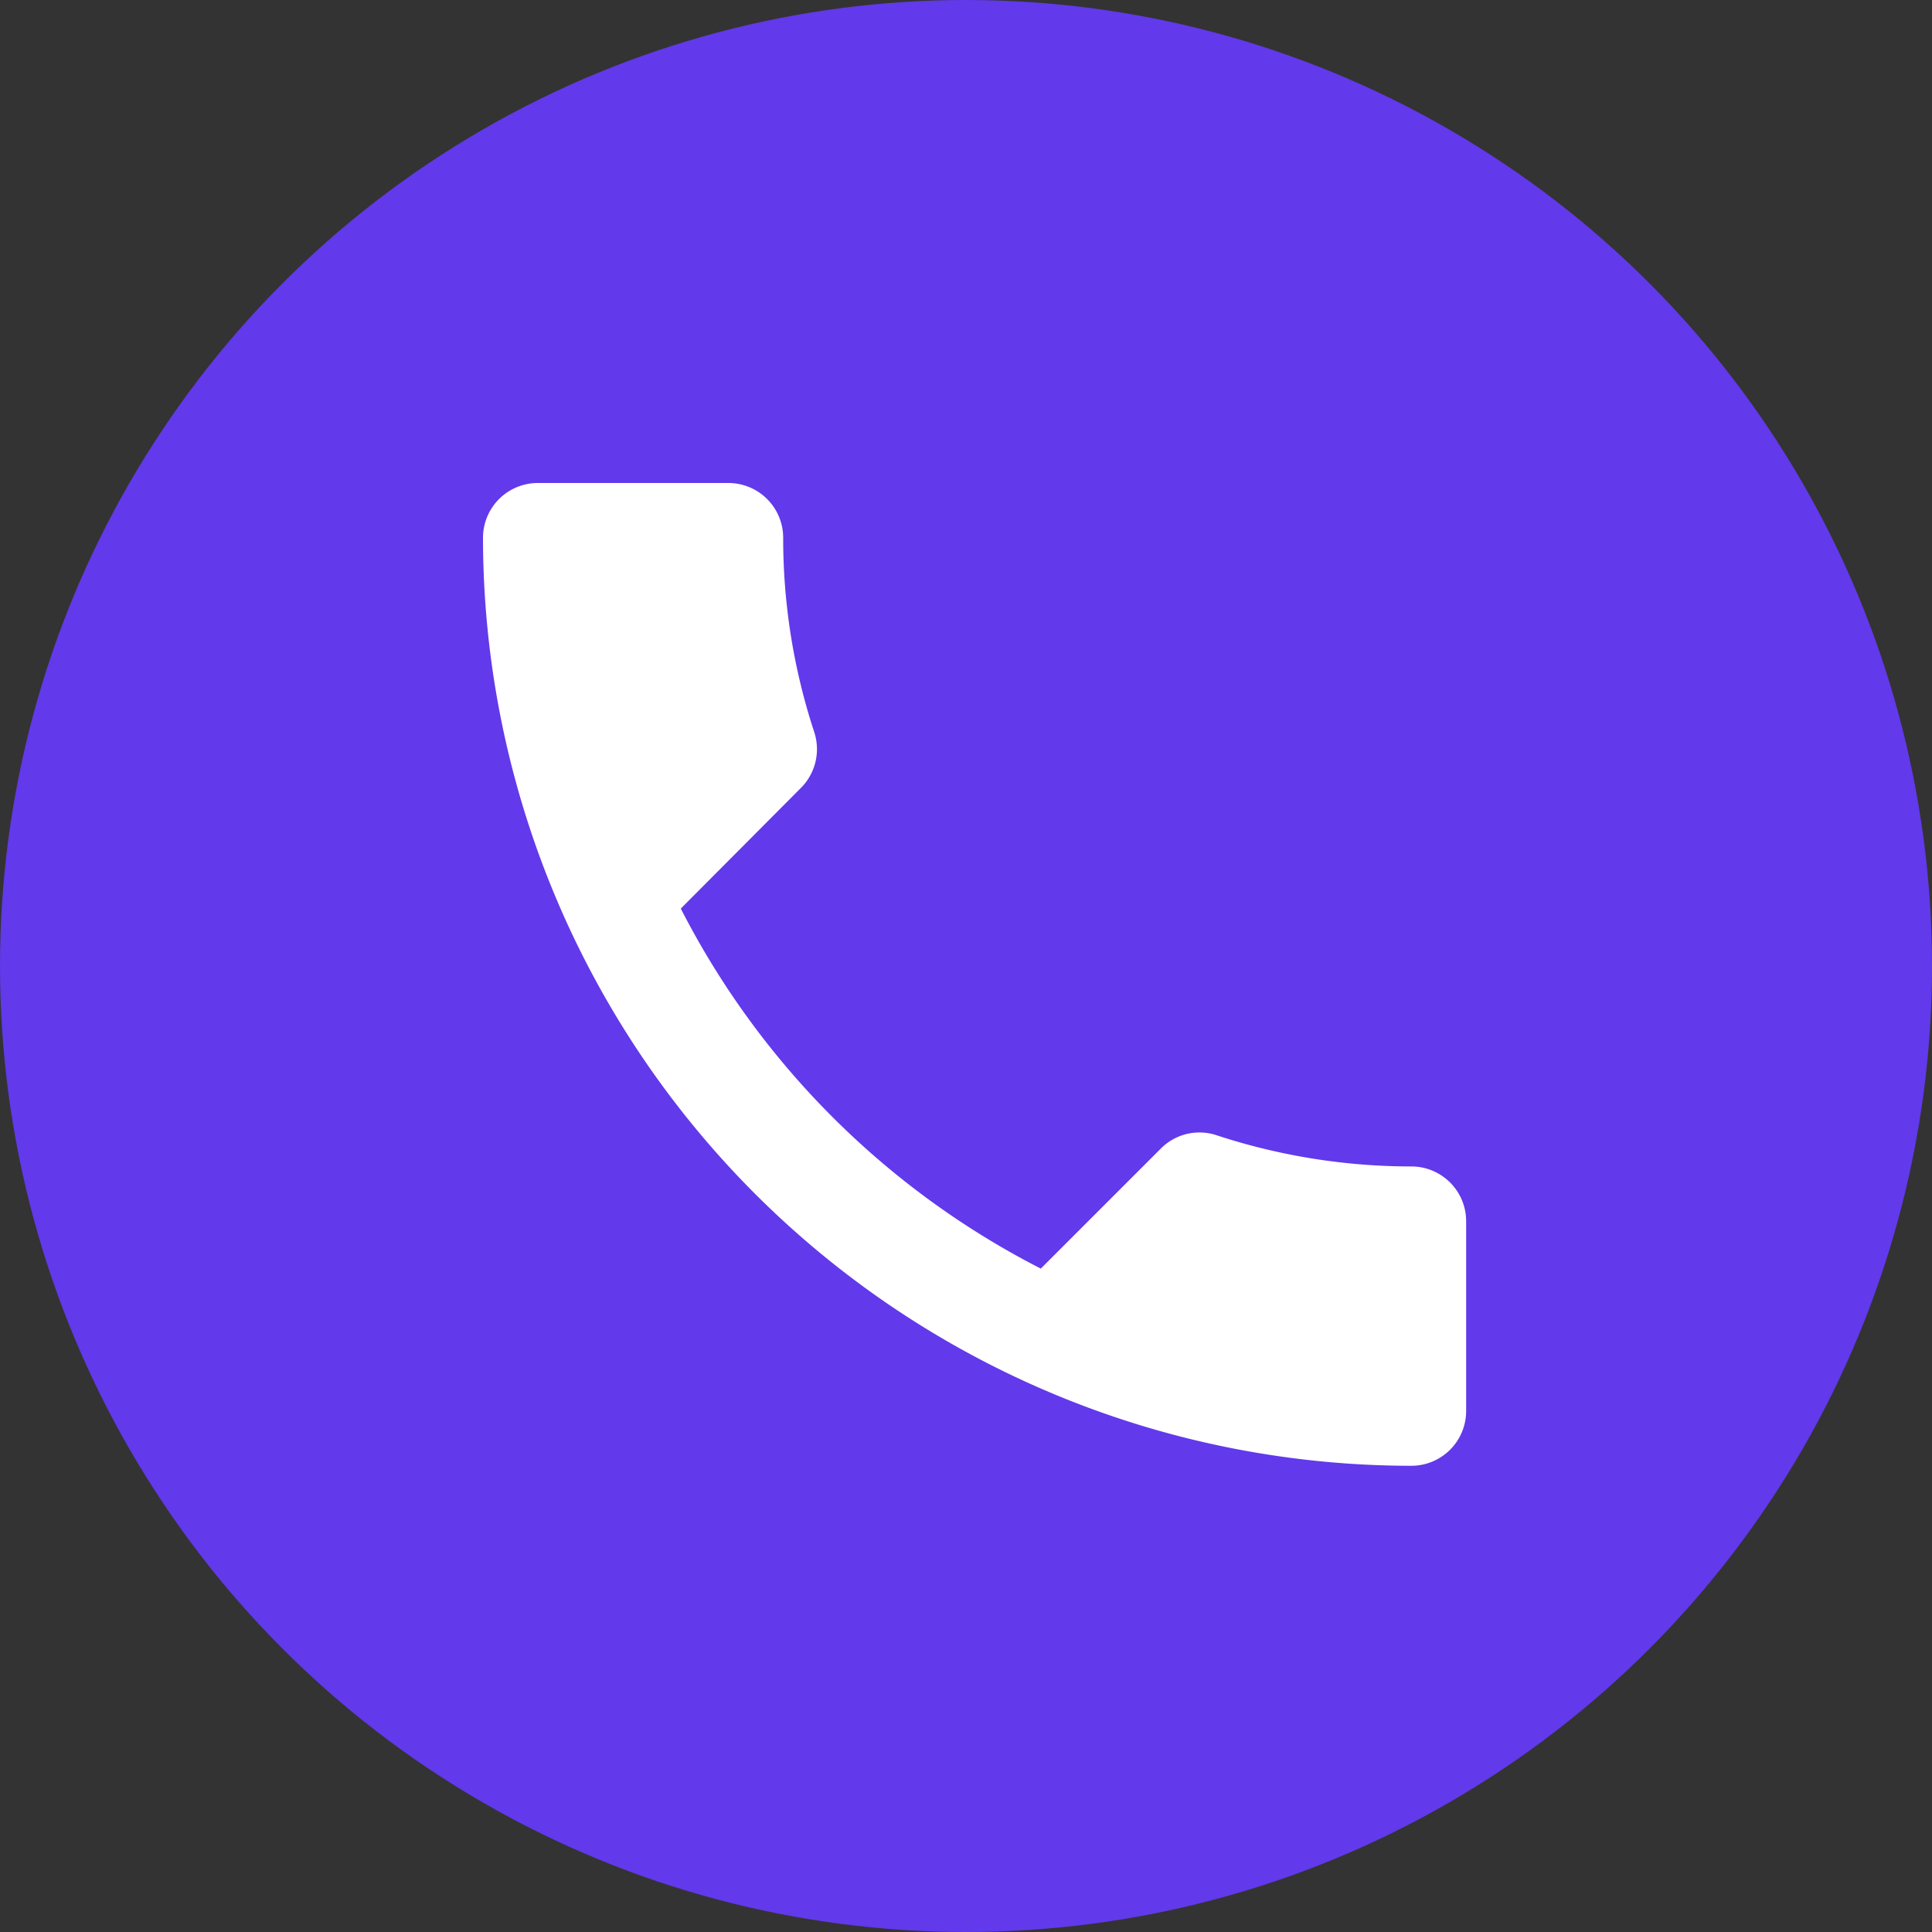
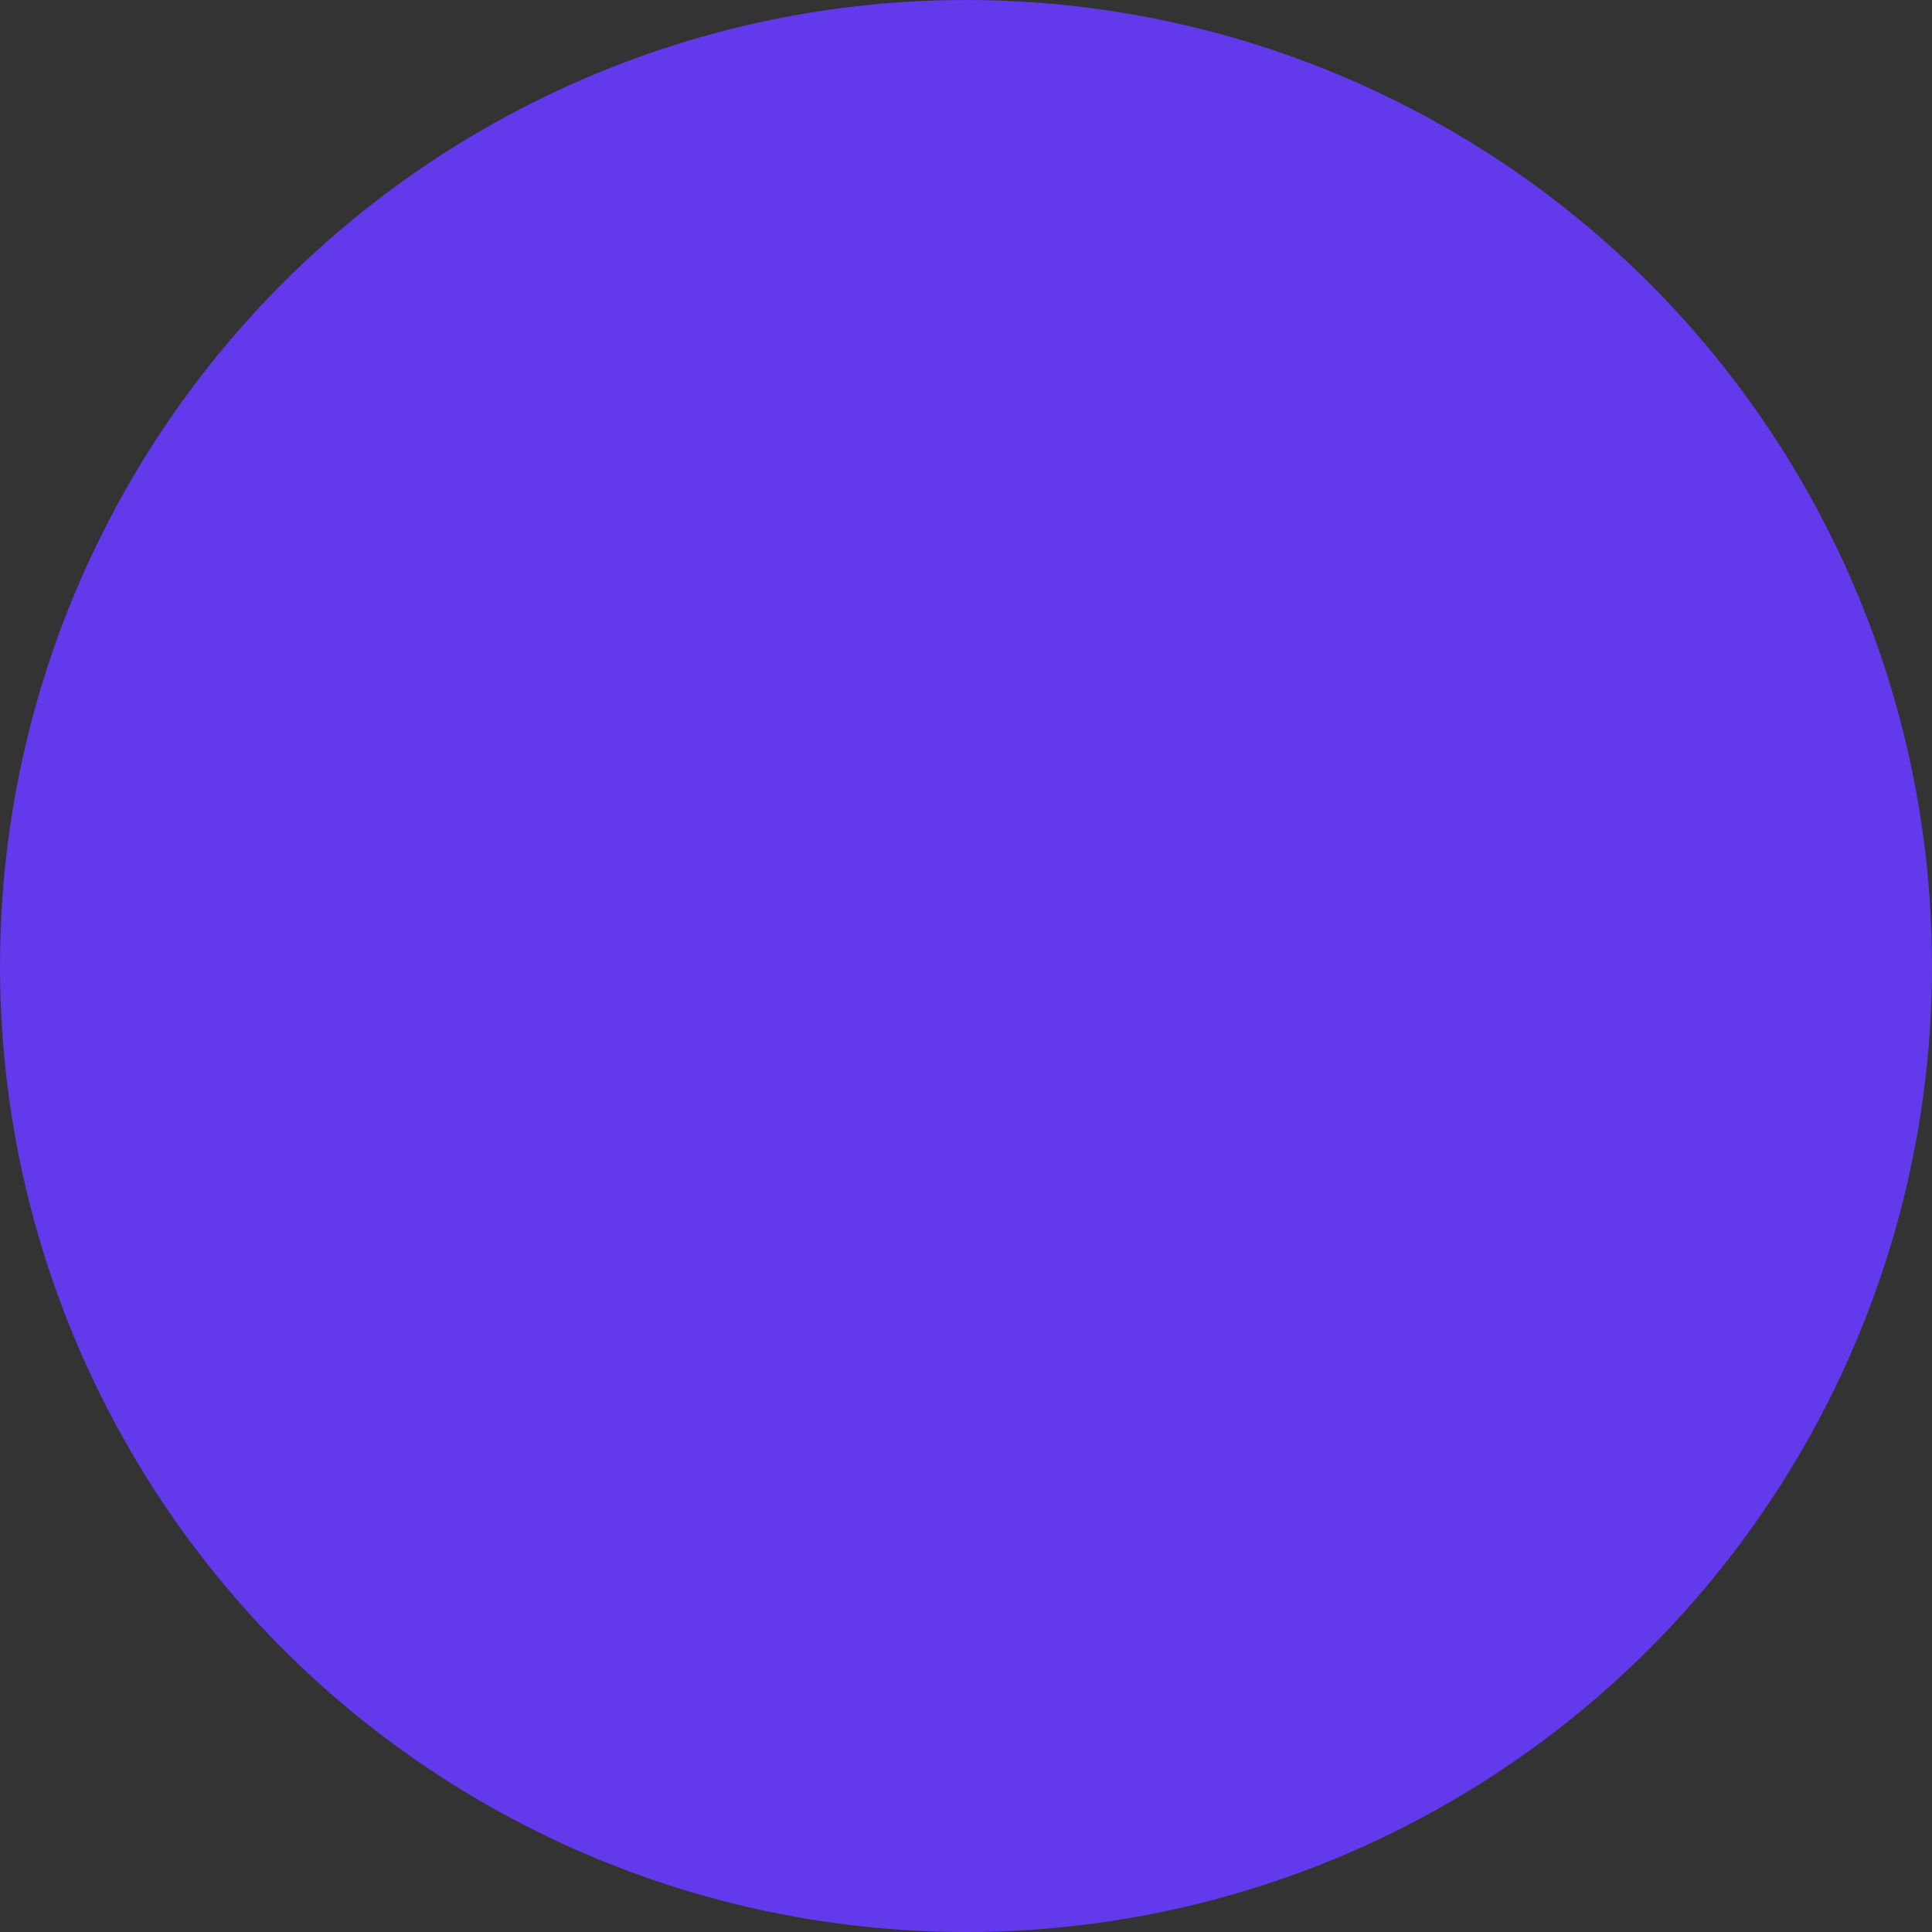
<svg xmlns="http://www.w3.org/2000/svg" width="32" height="32" viewBox="0 0 32 32">
  <rect x="0" y="0" width="32" height="32" fill="#333333" stroke="none" />
  <g id="Group_3320" data-name="Group 3320" transform="translate(-160 -1038)">
    <circle id="Ellipse_41" data-name="Ellipse 41" cx="16" cy="16" r="16" transform="translate(160 1038)" fill="#6239eb" />
-     <path id="Path_1277" data-name="Path 1277" d="M6.276,10.049a13.708,13.708,0,0,0,5.963,5.963l1.991-1.991a.9.9,0,0,1,.923-.217,10.323,10.323,0,0,0,3.231.516.908.908,0,0,1,.9.9v3.158a.908.908,0,0,1-.9.9A15.382,15.382,0,0,1,3,3.9.908.908,0,0,1,3.9,3H7.072a.908.908,0,0,1,.9.9,10.28,10.28,0,0,0,.516,3.231.908.908,0,0,1-.226.923Z" transform="translate(165 1043)" fill="#fff" />
  </g>
</svg>